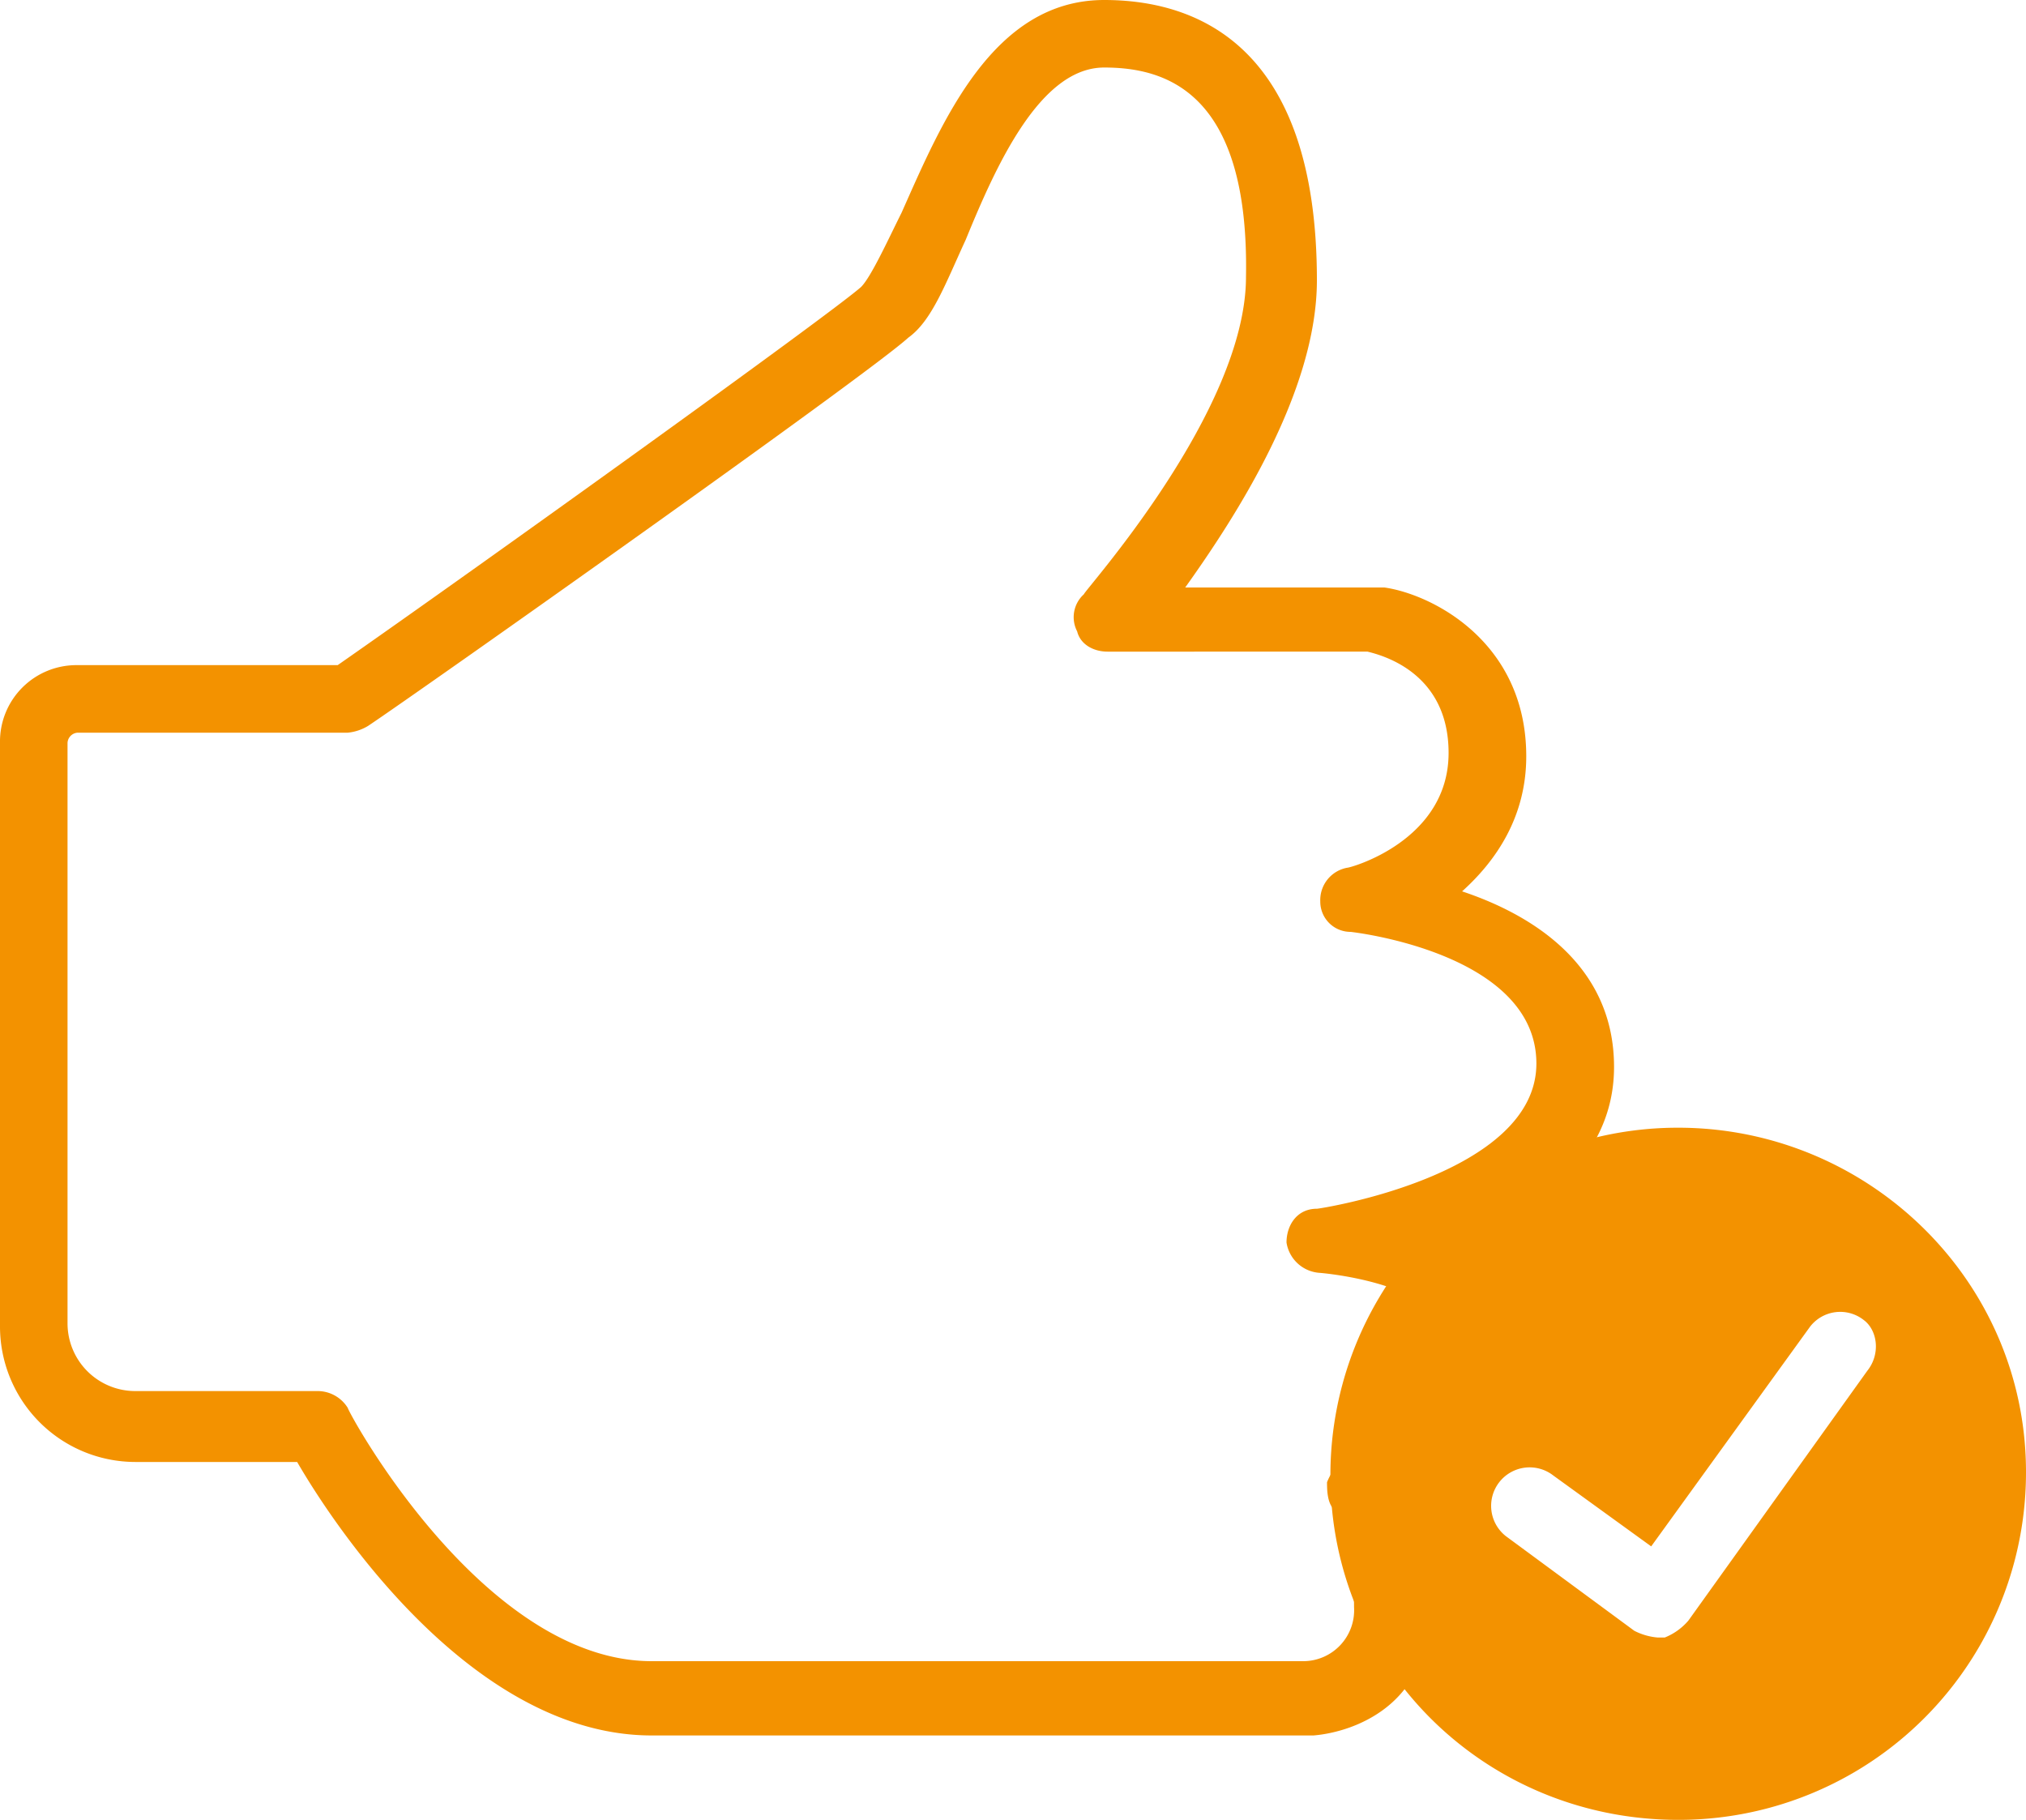
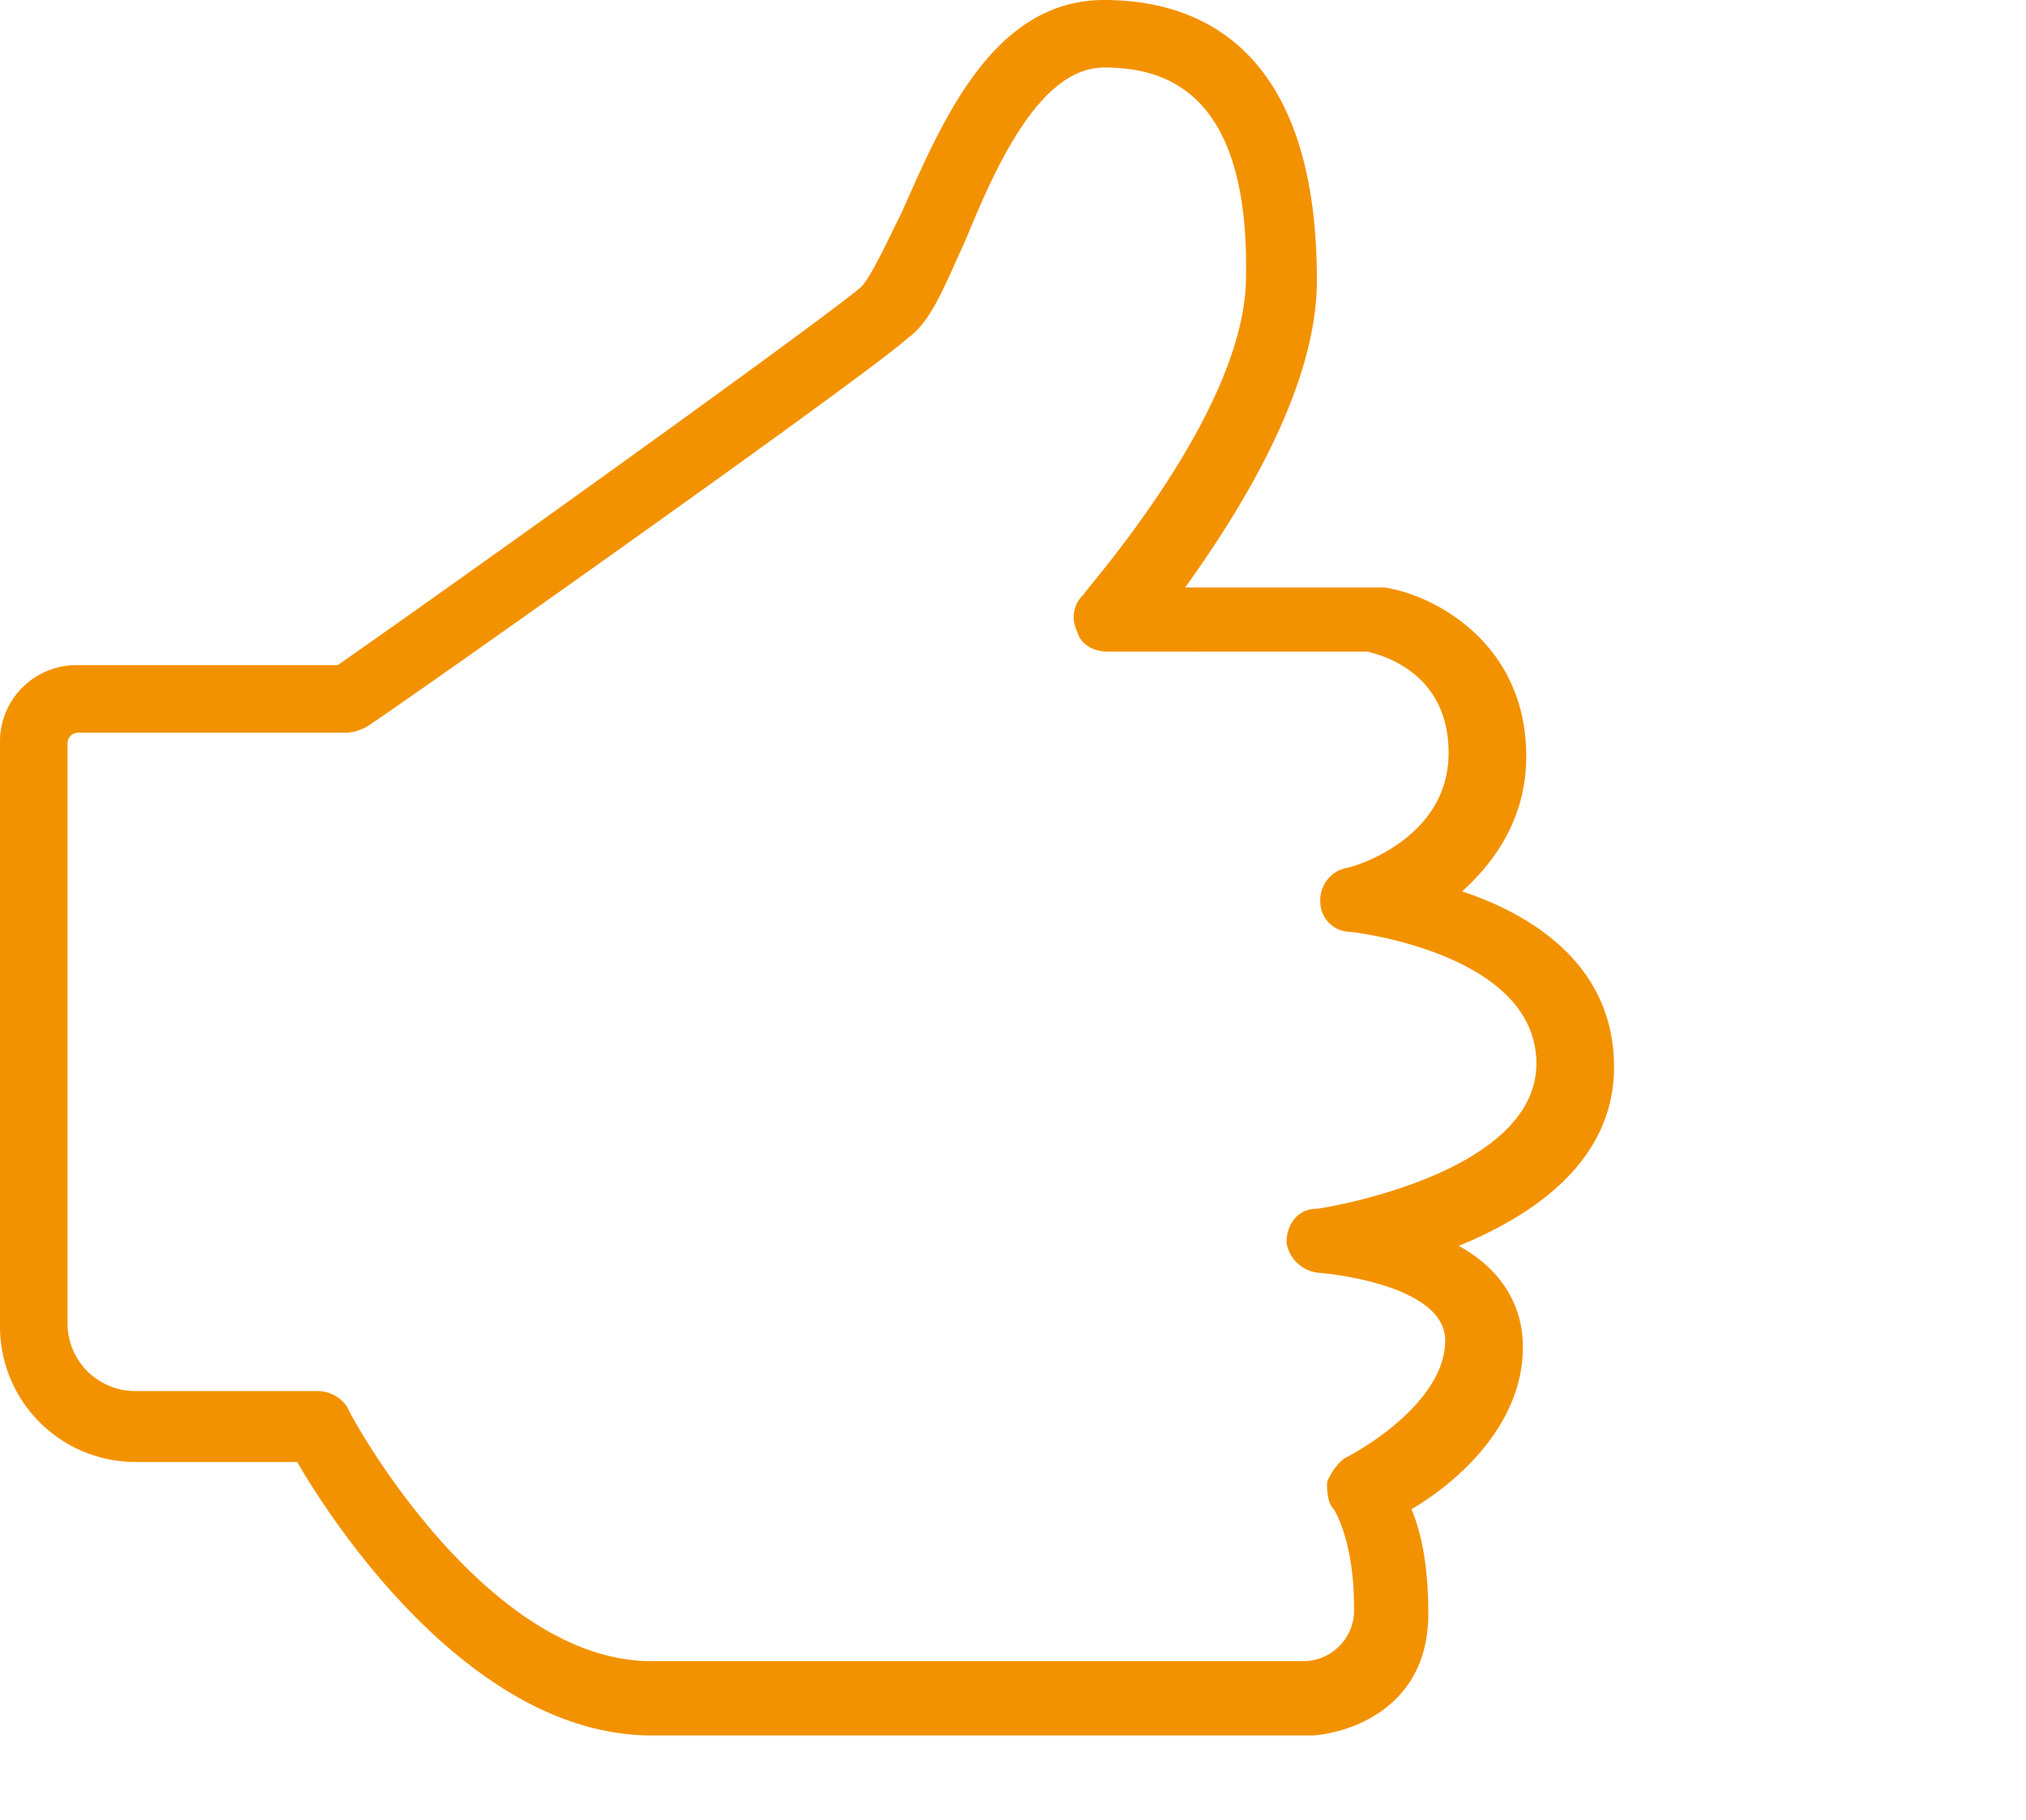
<svg xmlns="http://www.w3.org/2000/svg" viewBox="53 2349.961 300 269.5">
  <defs>
    <style>
      .cls-1 {
        fill: #f39200;
      }
    </style>
  </defs>
  <g id="Symbol_10_1" data-name="Symbol 10 – 1" transform="translate(-291)">
    <g id="Group_79" data-name="Group 79" transform="translate(344 2349.961)">
      <path id="Path_205" data-name="Path 205" class="cls-1" d="M96.5,257c-26.5,0-47-31-52.5-40.5H20a20.059,20.059,0,0,1-20-20V110A11.315,11.315,0,0,1,11.5,98.5H50c21.5-15,73-52,77.5-56,1.5-1.5,4-7,6-11C139.5,18,147,0,163.5,0c14,0,31.5,7,31.5,41.5,0,16.5-12,35-19.5,45.5H205c7,1,21,8,21,25,0,9-4.5,15.5-9.5,20,10.5,3.5,22.5,11,22.5,26,0,14-12,22-23,26.5,5.5,3,9.5,8,9.5,15,0,12-10.5,20.5-16.5,24,1.5,3.5,2.5,8.5,2.5,15.5,0,13.5-11,17.5-17,18Zm-85-148.5A1.6,1.6,0,0,0,10,110v86a10.029,10.029,0,0,0,10,10H47a5.251,5.251,0,0,1,4.5,2.5c0,.5,20,37.5,45,37.5H193a7.544,7.544,0,0,0,7.5-8c0-10-3-14.5-3-14.5-1-1-1-3-1-4A8.968,8.968,0,0,1,199,216c4-2,15-9,15-17.5s-18.5-10-18.5-10a5.317,5.317,0,0,1-5-4.5c0-2.5,1.5-5,4.5-5,.5,0,32.5-5,32.5-21.5S200,138,200,138a4.481,4.481,0,0,1-4.5-4.5,4.869,4.869,0,0,1,4-5c.5,0,15-4,15-17,0-12-10-14.5-12-15H164c-2,0-4-1-4.5-3a4.564,4.564,0,0,1,1-5.5c0-.5,24-27,24-47,.5-27.5-12-31-21-31-9.5,0-16,14.5-20.5,25.5-3,6.5-5,12-8.5,14.5-6,5.5-72.5,52.5-80,57.5a7.106,7.106,0,0,1-3,1Z" transform="translate(0 0)" />
    </g>
    <g id="Group_80" data-name="Group 80" transform="translate(541 2516.961)">
-       <path id="Path_206" data-name="Path 206" class="cls-1" d="M90.9,33.4A51.427,51.427,0,0,0,39.4,84.9c0,28.5,23,51,51.5,51a51.427,51.427,0,0,0,51.5-51.5C142.4,55.9,118.9,33.4,90.9,33.4Zm28,36-26.5,37a8.968,8.968,0,0,1-3.5,2.5h-1a9.27,9.27,0,0,1-3.5-1l-19-14a5.7,5.7,0,1,1,7-9L86.9,95.4l23.5-32.5a5.635,5.635,0,0,1,8-1C120.4,63.4,120.9,66.9,118.9,69.4Z" transform="translate(-39.4 -33.4)" />
-     </g>
+       </g>
  </g>
</svg>